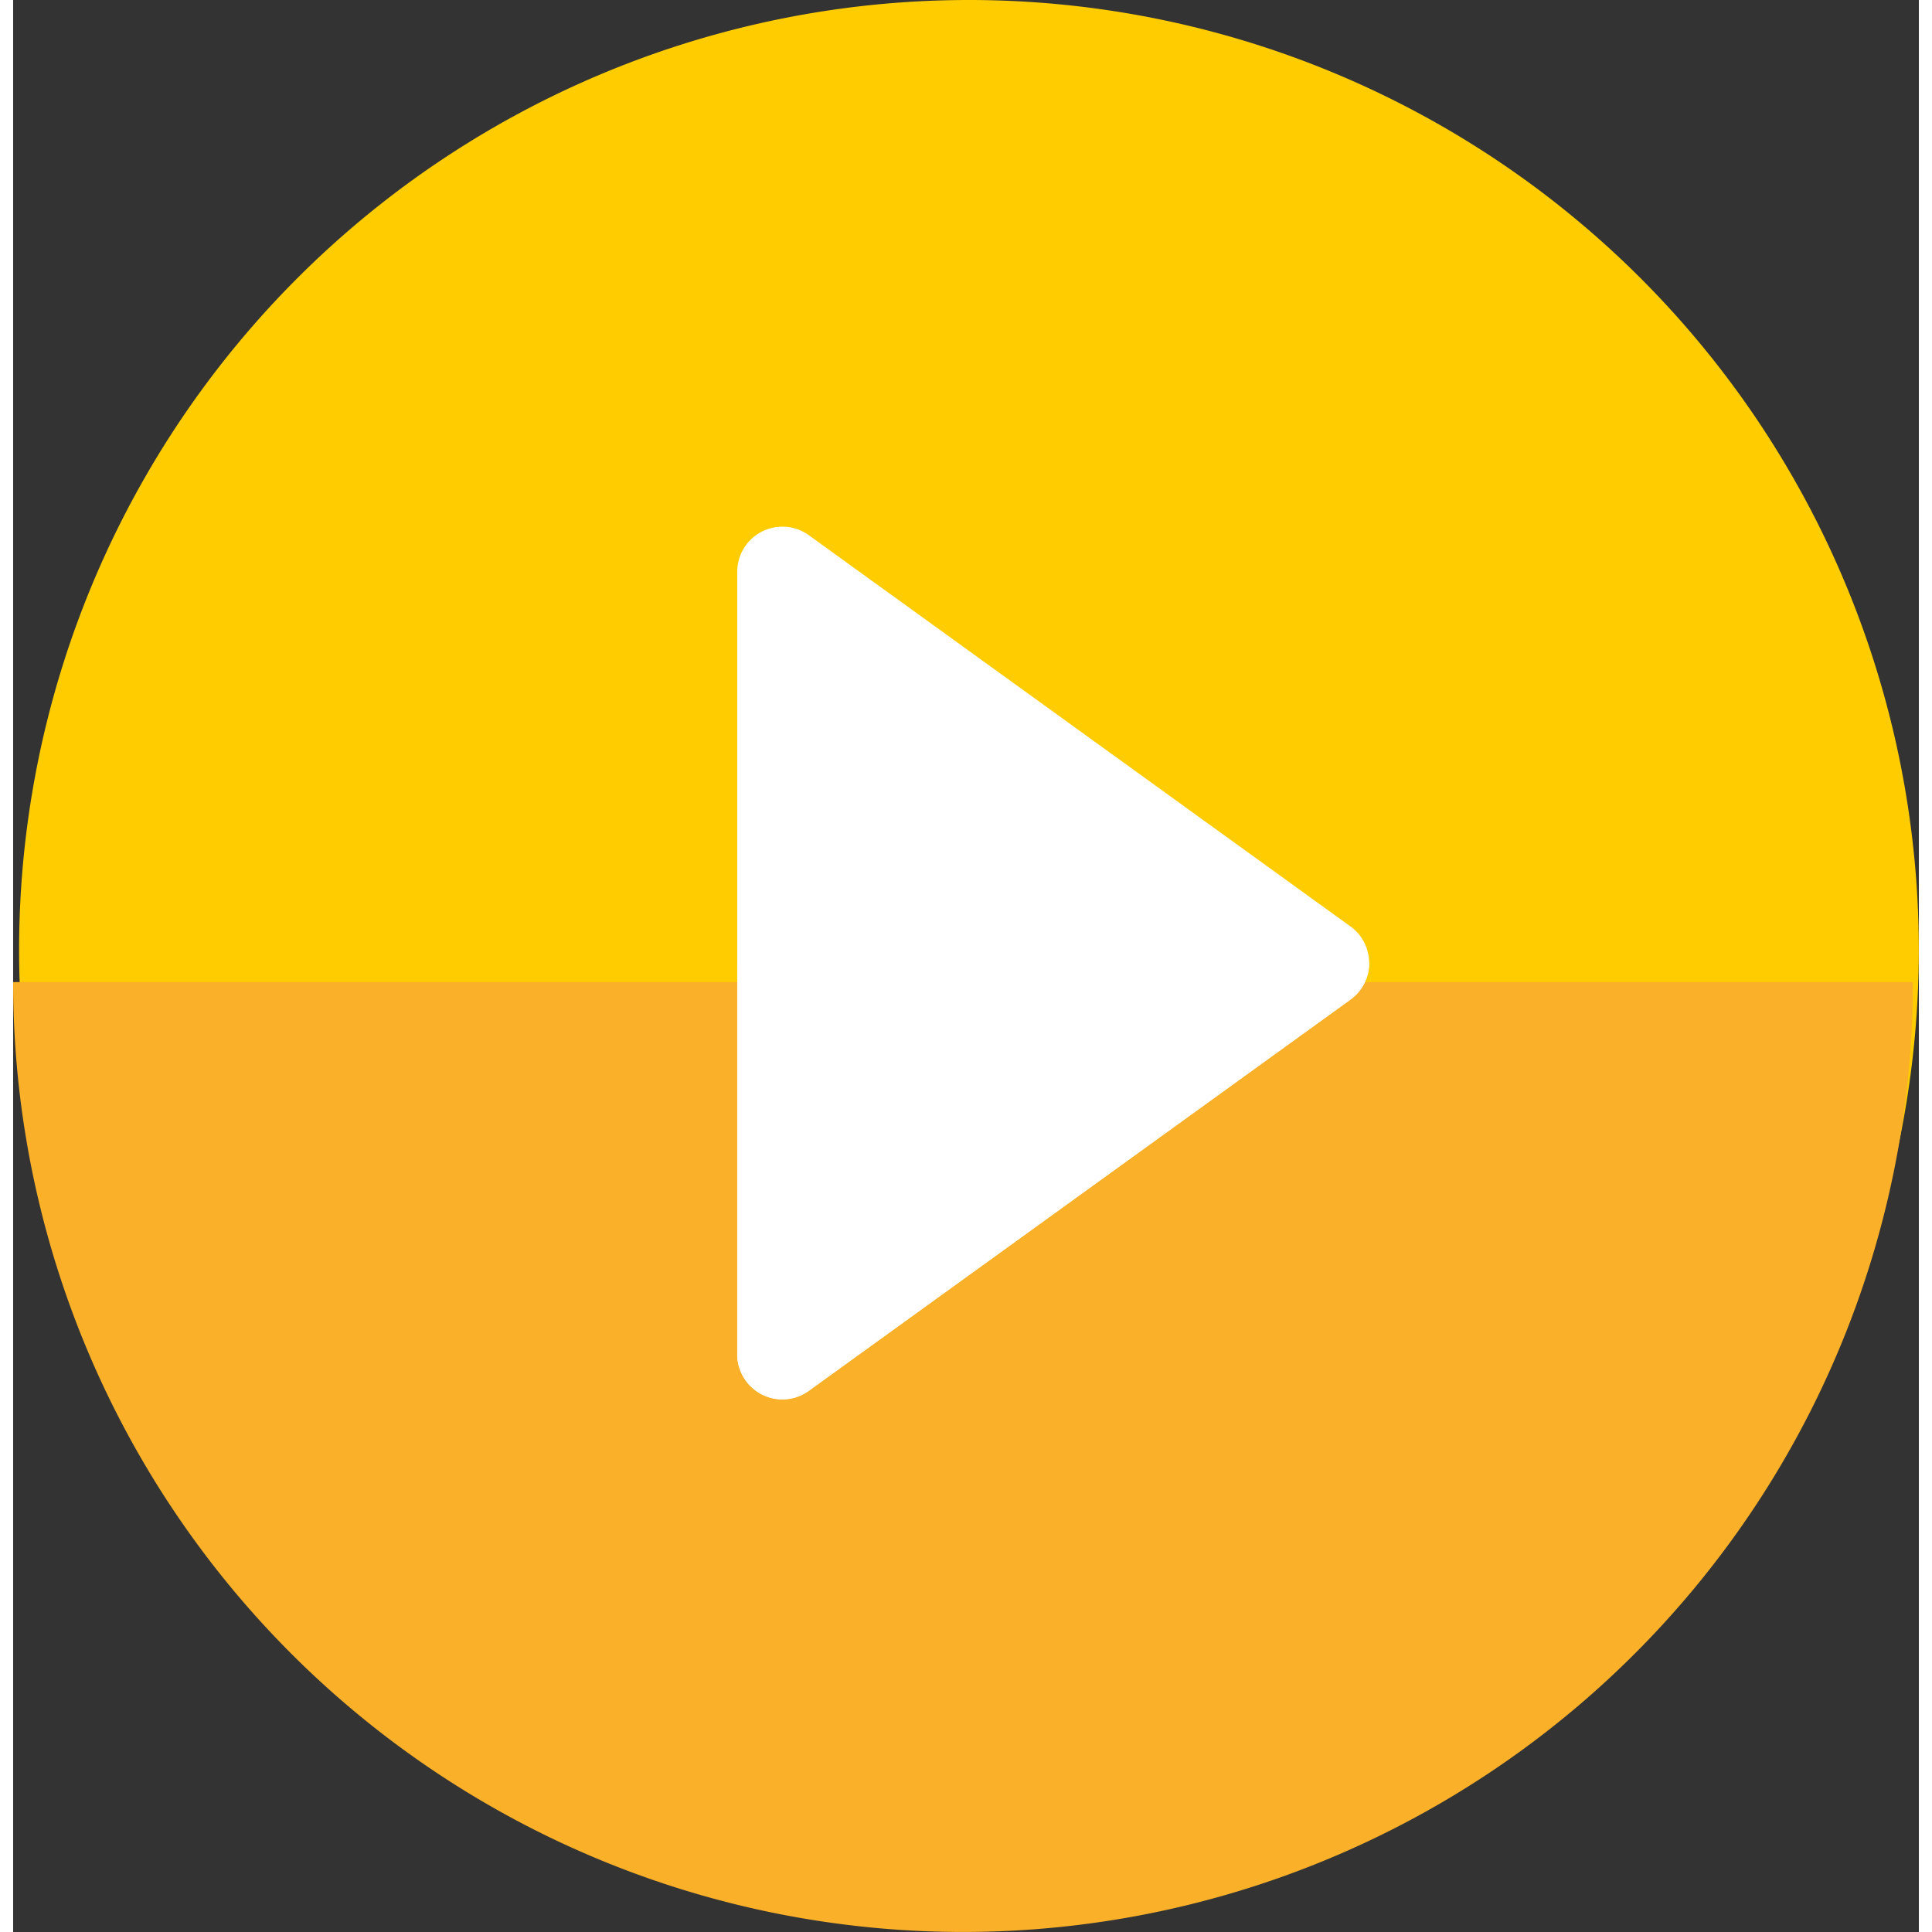
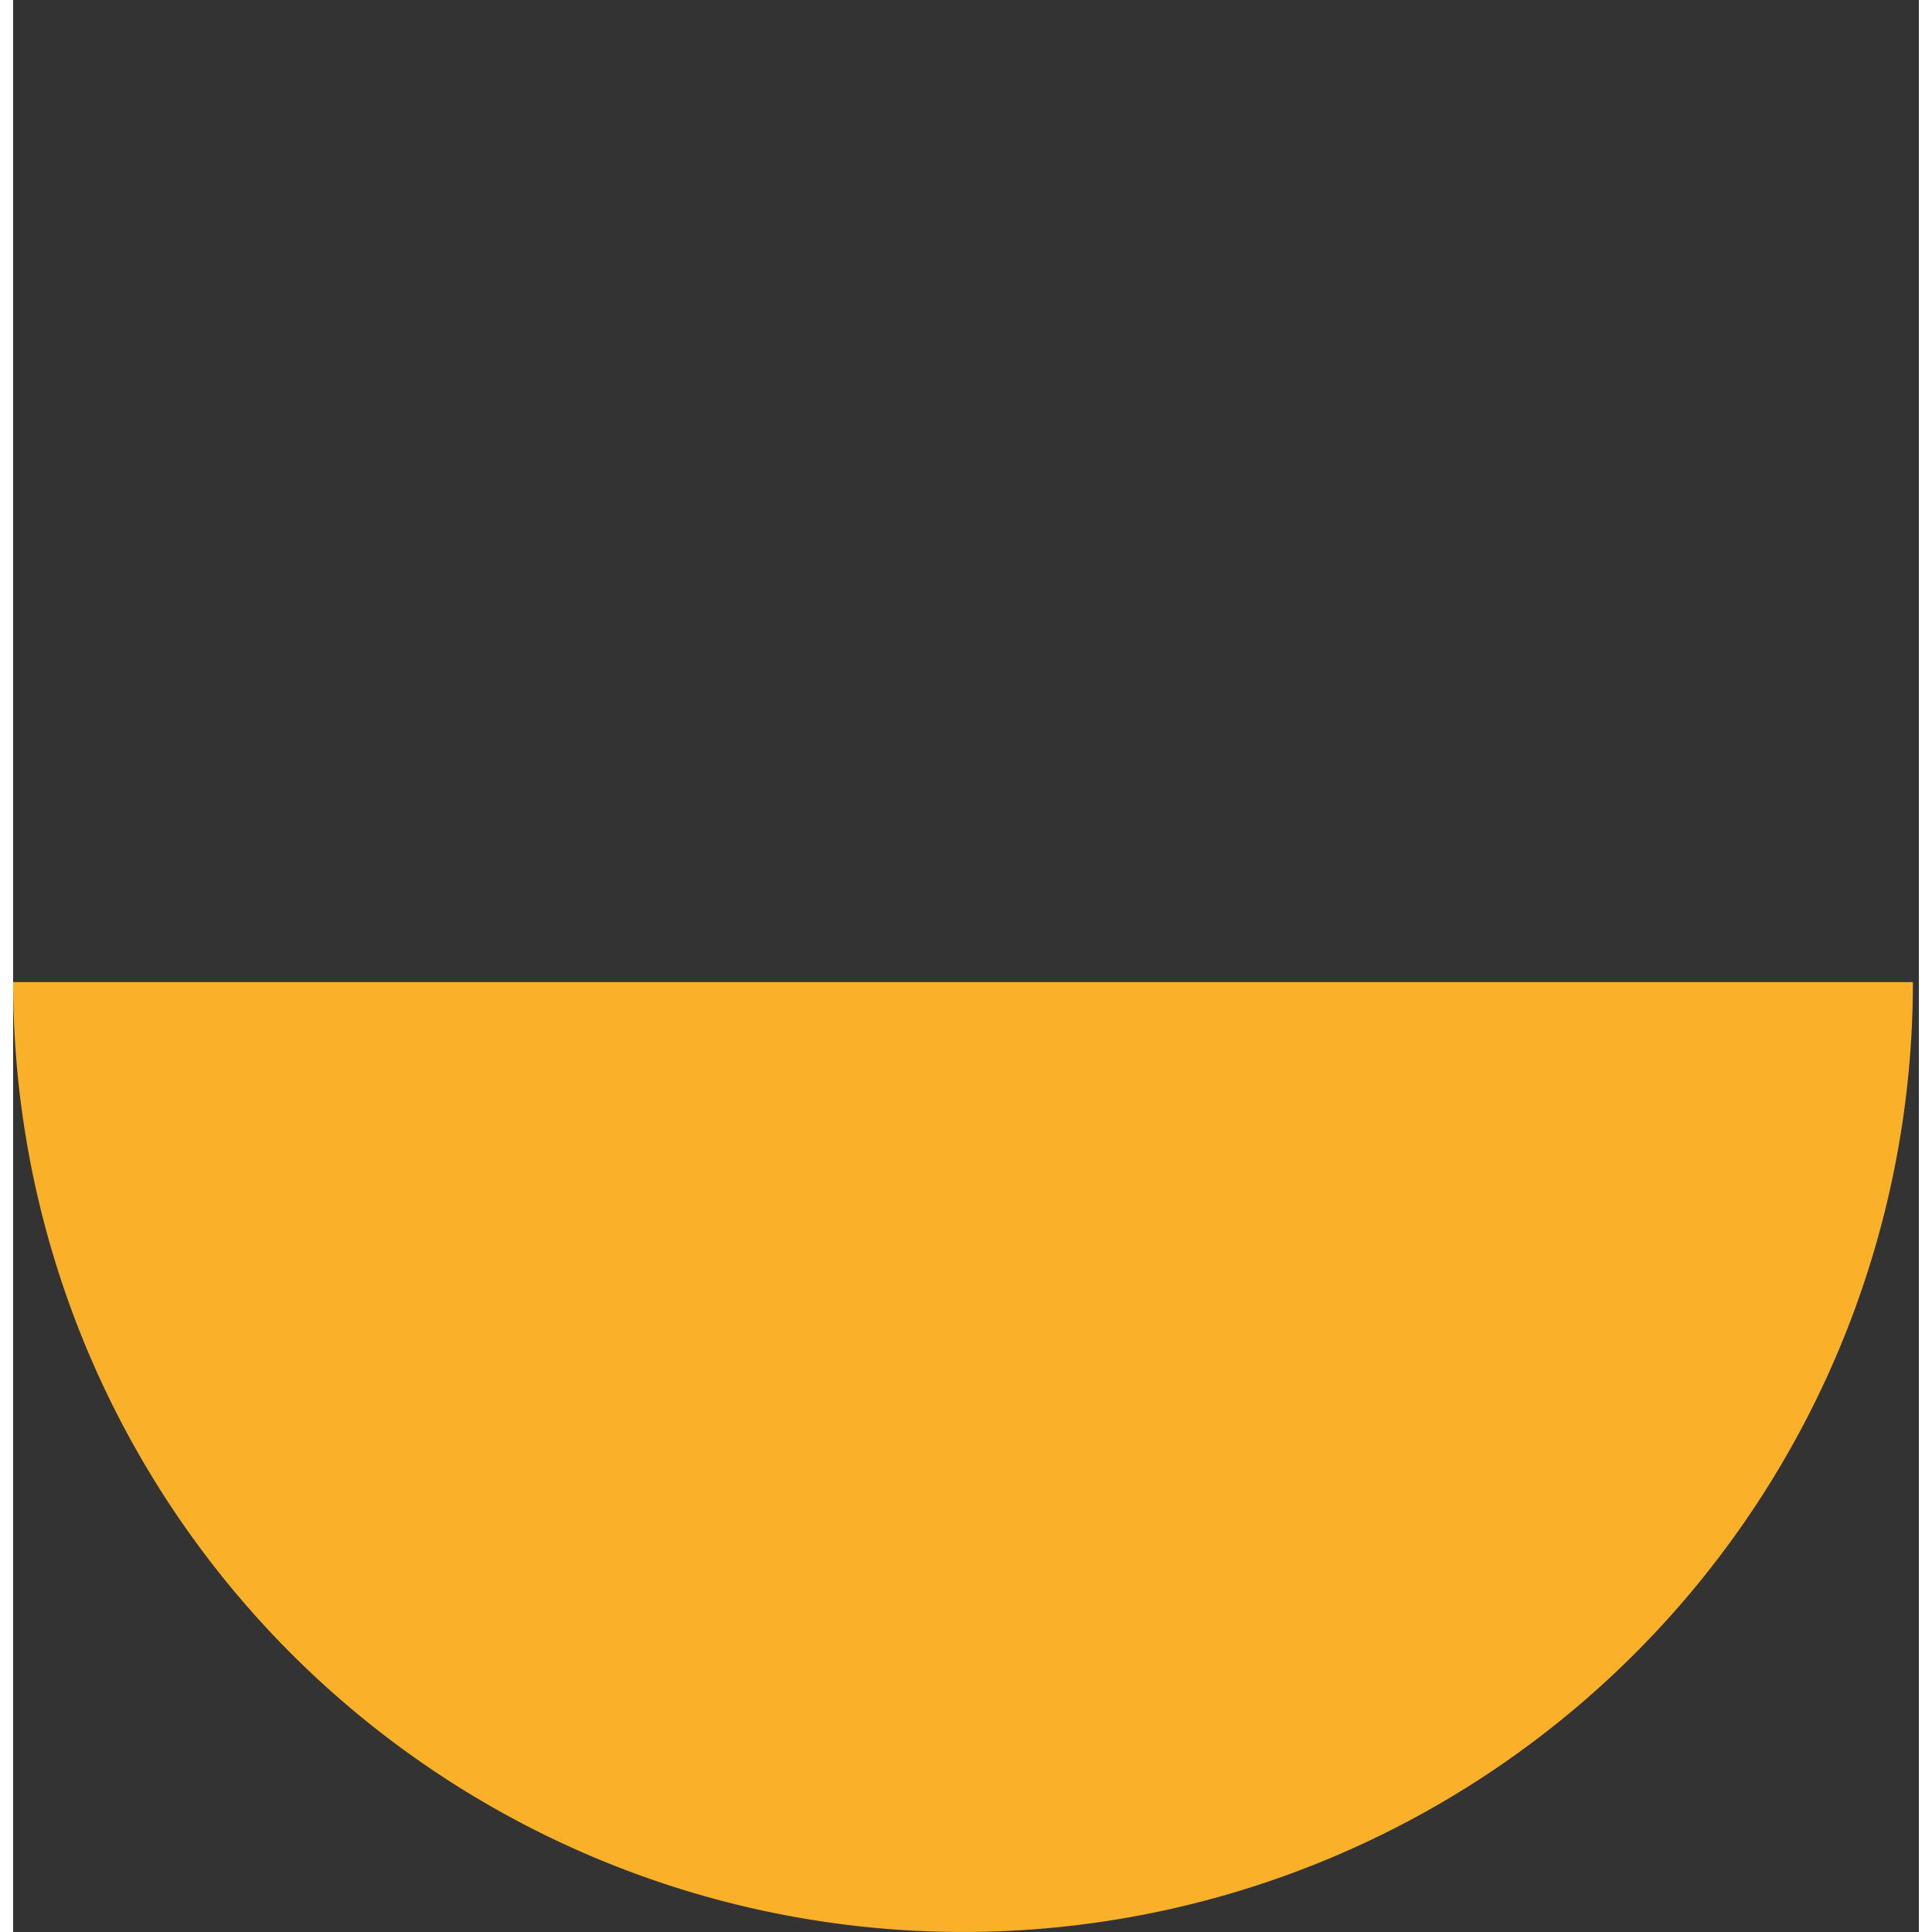
<svg xmlns="http://www.w3.org/2000/svg" id="video" width="48" height="48" viewBox="0 0 31.277 31.708">
  <rect x="0" y="0" width="31.277" height="31.708" fill="#333333" stroke="none" />
-   <path id="Path_593" data-name="Path 593" d="M15.589,0A15.589,15.589,0,1,1,0,15.589,15.589,15.589,0,0,1,15.589,0Z" transform="translate(0.098 0)" fill="#fc0" />
  <path id="Path_590" data-name="Path 590" d="M31.179,256H0a15.589,15.589,0,1,0,31.179,0Z" transform="translate(0 -239.882)" fill="#fab028" />
  <g id="Group_1840" data-name="Group 1840" transform="translate(11.884 8.643)">
    <g id="Group_1786" data-name="Group 1786" transform="translate(0 0)">
      <g id="Group_1785" data-name="Group 1785">
-         <path id="Path_591" data-name="Path 591" d="M171.741,125.324a.741.741,0,0,1-.741-.741V111.741a.741.741,0,0,1,1.175-.6l8.89,6.421a.741.741,0,0,1,0,1.2l-8.89,6.421A.74.74,0,0,1,171.741,125.324Z" transform="translate(-171 -111)" fill="#fff" />
-       </g>
+         </g>
    </g>
    <g id="Group_1787" data-name="Group 1787" transform="translate(0 7.162)">
-       <path id="Path_592" data-name="Path 592" d="M171,256v6.421a.741.741,0,0,0,1.175.6l8.89-6.421a.741.741,0,0,0,.307-.6Z" transform="translate(-171 -256)" fill="#fff" />
-     </g>
+       </g>
  </g>
</svg>